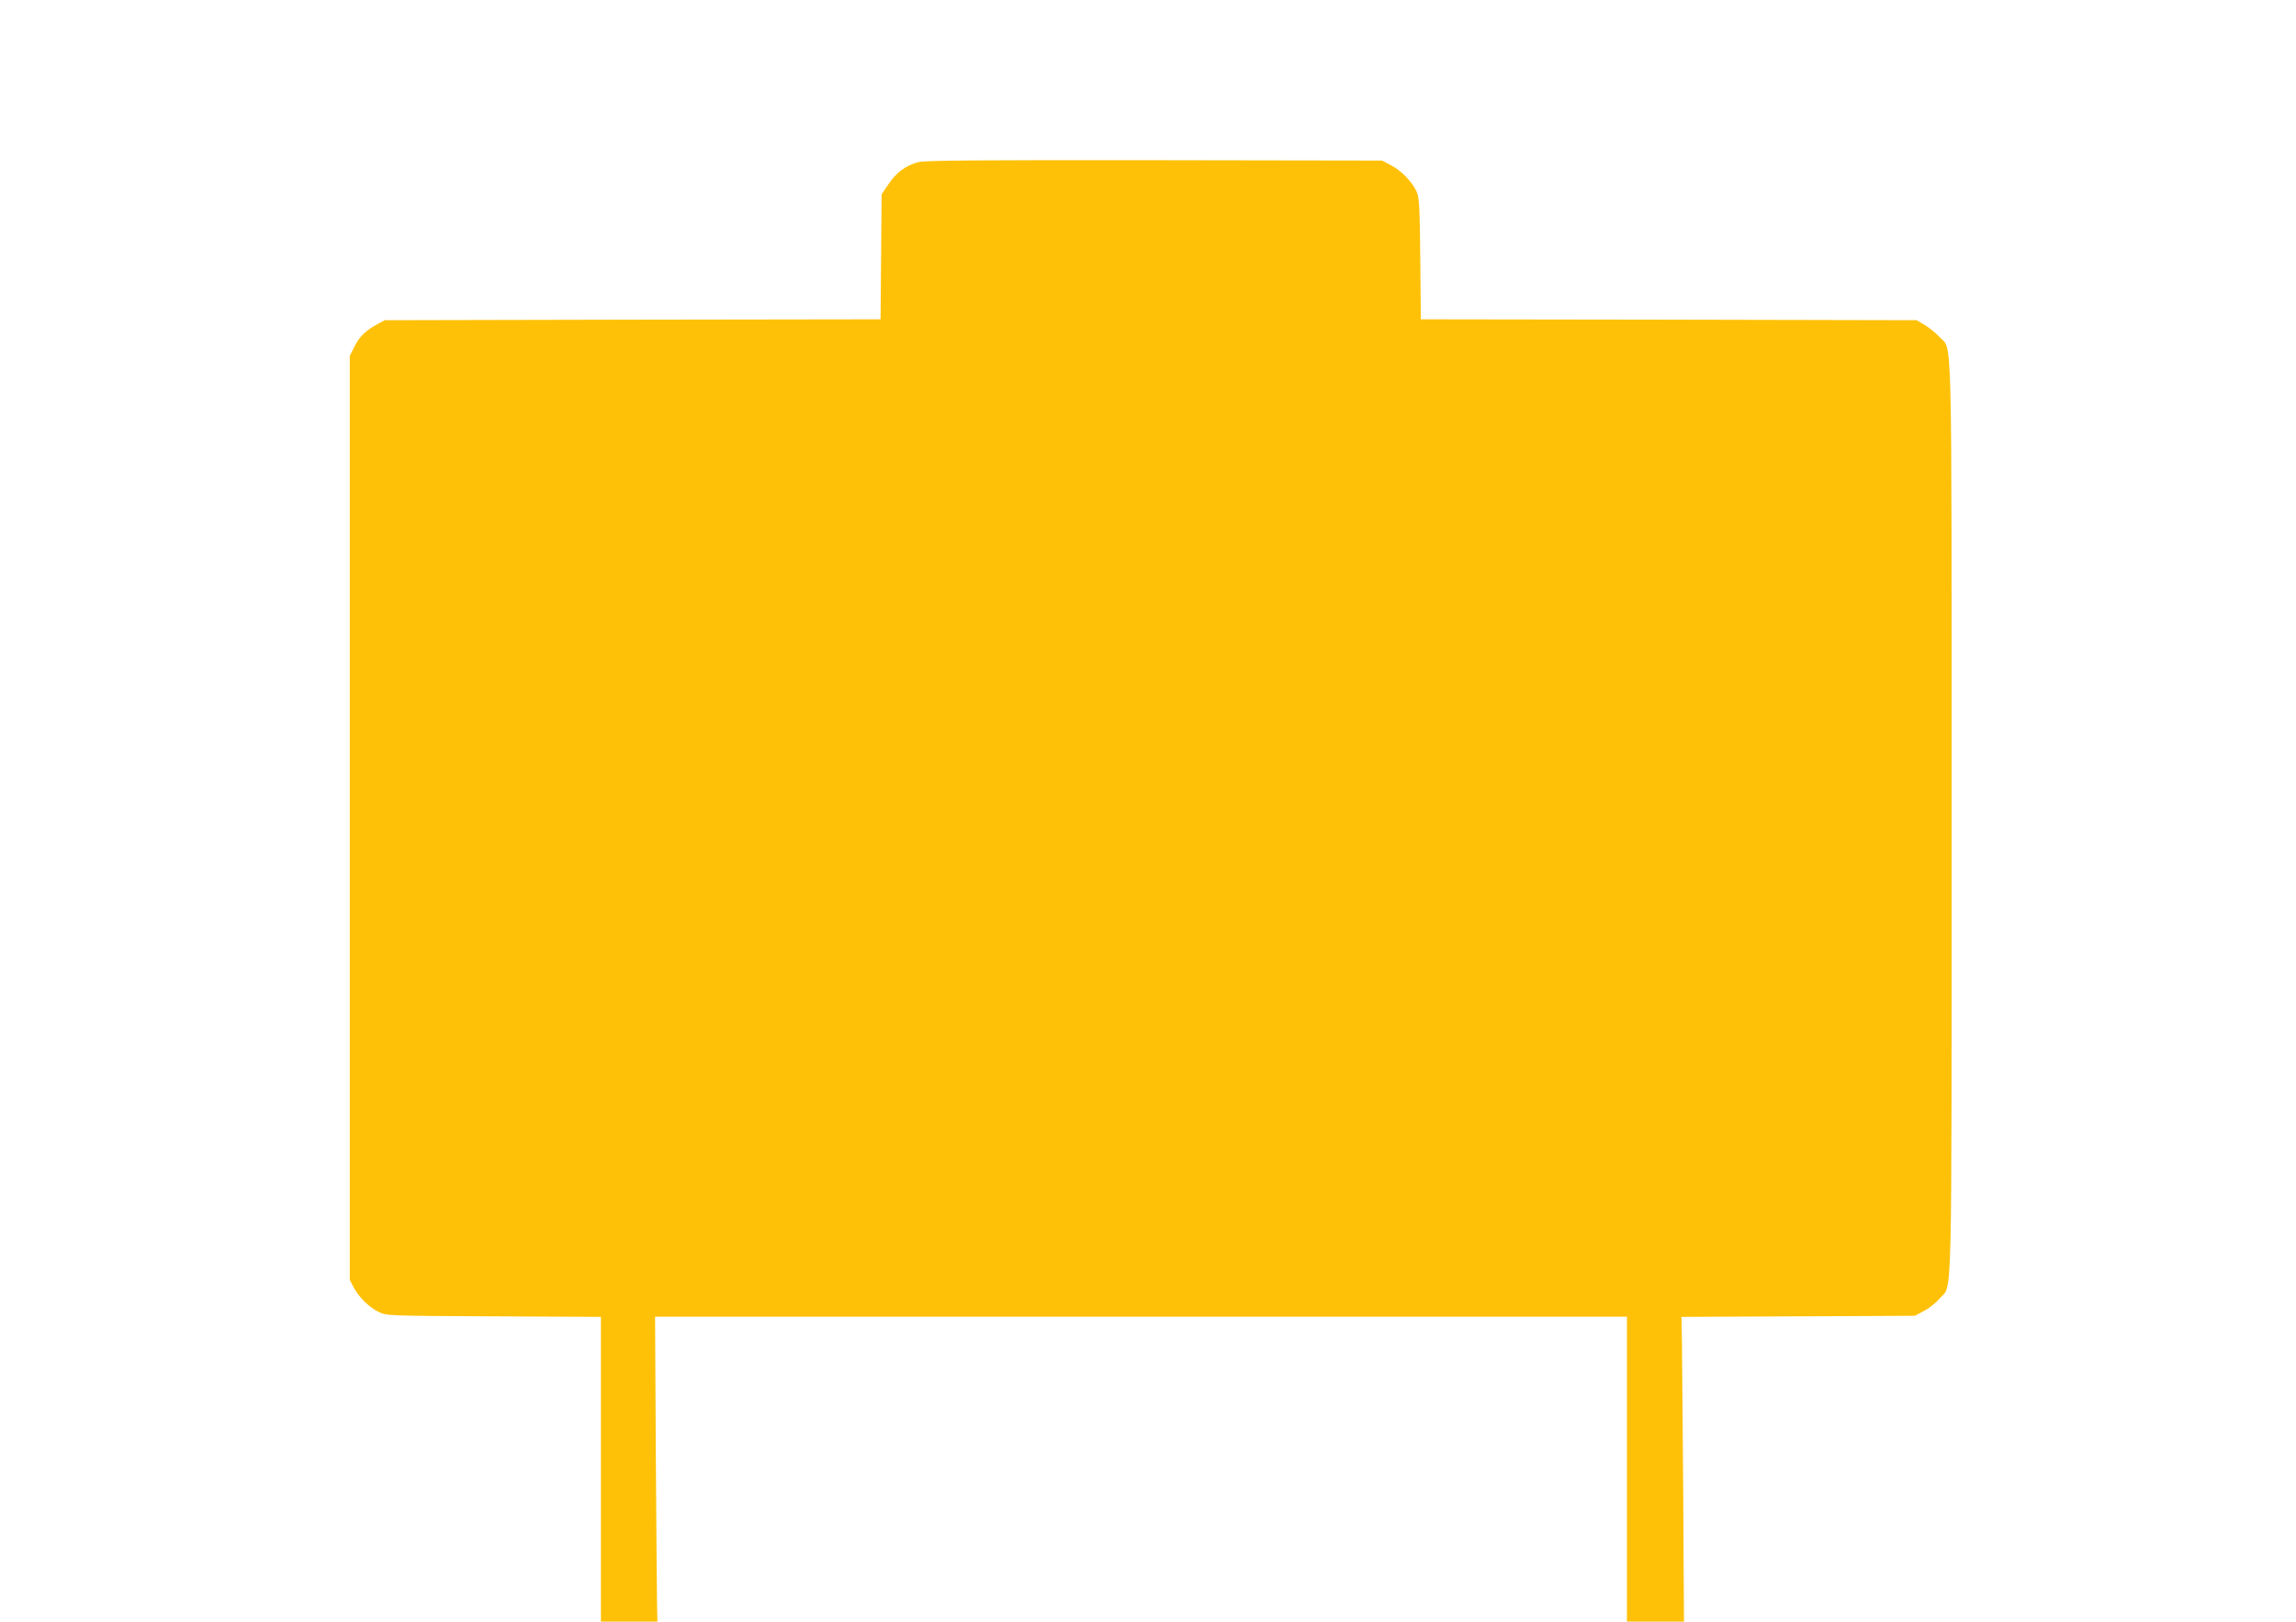
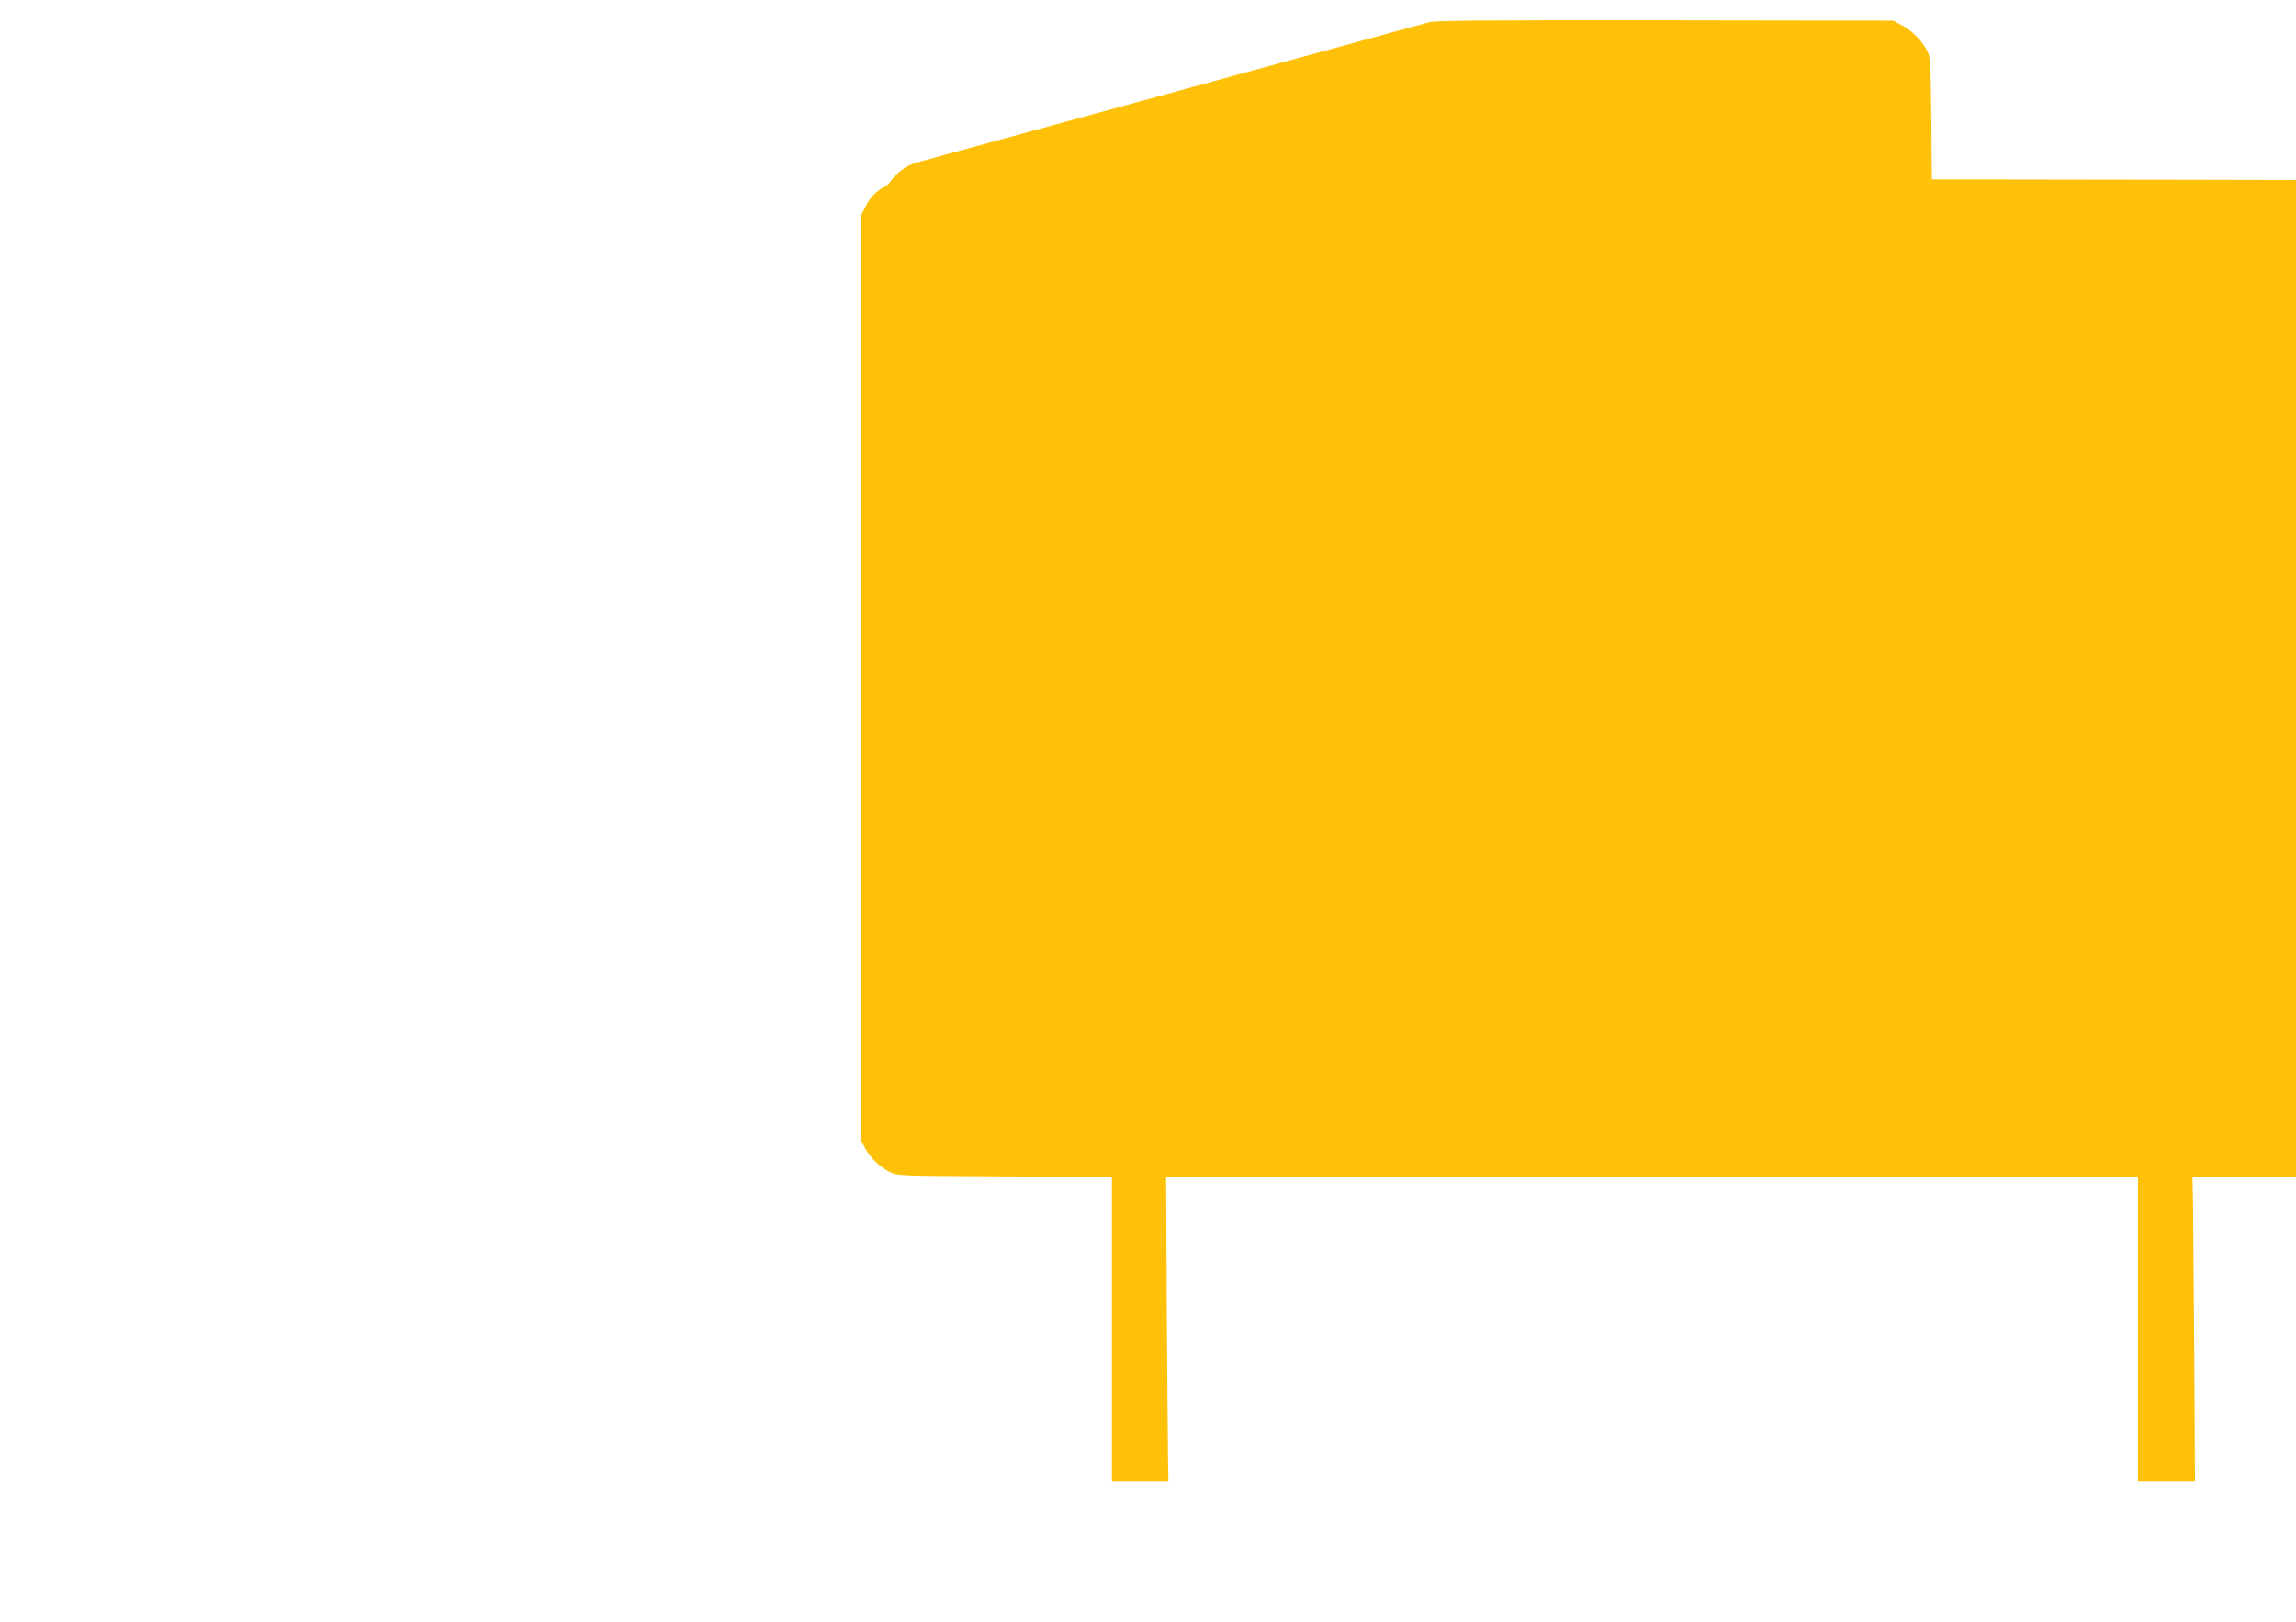
<svg xmlns="http://www.w3.org/2000/svg" version="1.0" width="1280pt" height="904pt" viewBox="0 0 1280 904" preserveAspectRatio="xMidYMid meet">
  <g transform="translate(0,904) scale(0.1,-0.1)" fill="#ffc107" stroke="none">
-     <path d="M5118 8136 c-69 -19 -123 -59 -165 -123 l-38 -56 -3 -348 -3 -349 -1382 -2 -1382 -3 -41 -22 c-65 -35 -100 -69 -128 -125 l-26 -52 0 -2576 0 -2575 21 -40 c29 -56 85 -111 139 -138 45 -22 47 -22 643 -25 l597 -3 0 -849 0 -850 158 0 157 0 -2 98 c-1 53 -4 436 -7 850 l-4 752 2709 0 2709 0 0 -850 0 -850 159 0 159 0 -4 693 c-3 380 -6 763 -7 849 l-3 157 650 3 651 3 51 27 c29 15 68 46 88 70 71 83 66 -131 66 2678 0 2819 5 2601 -67 2681 -20 22 -57 52 -82 67 l-46 27 -1382 3 -1382 2 -3 338 c-3 295 -6 342 -21 375 -26 55 -84 115 -141 145 l-51 27 -1270 2 c-1002 1 -1280 -1 -1317 -11z" />
+     <path d="M5118 8136 c-69 -19 -123 -59 -165 -123 c-65 -35 -100 -69 -128 -125 l-26 -52 0 -2576 0 -2575 21 -40 c29 -56 85 -111 139 -138 45 -22 47 -22 643 -25 l597 -3 0 -849 0 -850 158 0 157 0 -2 98 c-1 53 -4 436 -7 850 l-4 752 2709 0 2709 0 0 -850 0 -850 159 0 159 0 -4 693 c-3 380 -6 763 -7 849 l-3 157 650 3 651 3 51 27 c29 15 68 46 88 70 71 83 66 -131 66 2678 0 2819 5 2601 -67 2681 -20 22 -57 52 -82 67 l-46 27 -1382 3 -1382 2 -3 338 c-3 295 -6 342 -21 375 -26 55 -84 115 -141 145 l-51 27 -1270 2 c-1002 1 -1280 -1 -1317 -11z" />
  </g>
</svg>